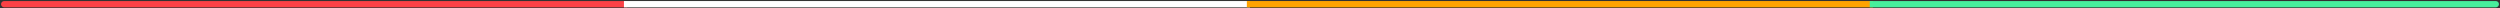
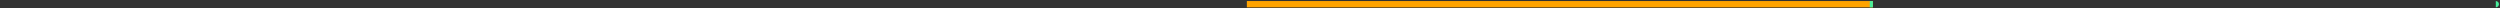
<svg xmlns="http://www.w3.org/2000/svg" width="1193" height="4" viewBox="0 0 1193 4" fill="none">
  <rect x="0" y="0" width="1193" height="4" fill="#333333" stroke="none" />
-   <path d="M2 0.5C1.172 0.5 0.5 1.172 0.5 2C0.5 2.828 1.172 3.5 2 3.5V0.5ZM2 3.5H299.25V0.5H2V3.5Z" fill="#FB4146" />
-   <path d="M299.25 0.5H297.75V3.5H299.25V0.5ZM299.25 3.5H596.5V0.5H299.25V3.5Z" fill="white" />
  <path d="M596.5 0.5H595V3.5H596.5V0.5ZM596.5 3.5H893.75V0.5H596.5V3.5Z" fill="#FFA300" />
-   <path d="M893.75 0.5H892.25V3.5H893.75V0.5ZM1191 3.5C1191.83 3.5 1192.5 2.828 1192.5 2C1192.5 1.172 1191.83 0.5 1191 0.5V3.5ZM893.75 3.5H1191V0.5H893.75V3.5Z" fill="#48EF9C" />
+   <path d="M893.75 0.5H892.25V3.5H893.75V0.5ZM1191 3.5C1191.83 3.5 1192.5 2.828 1192.5 2C1192.5 1.172 1191.83 0.5 1191 0.5V3.5ZM893.75 3.5V0.5H893.75V3.5Z" fill="#48EF9C" />
</svg>